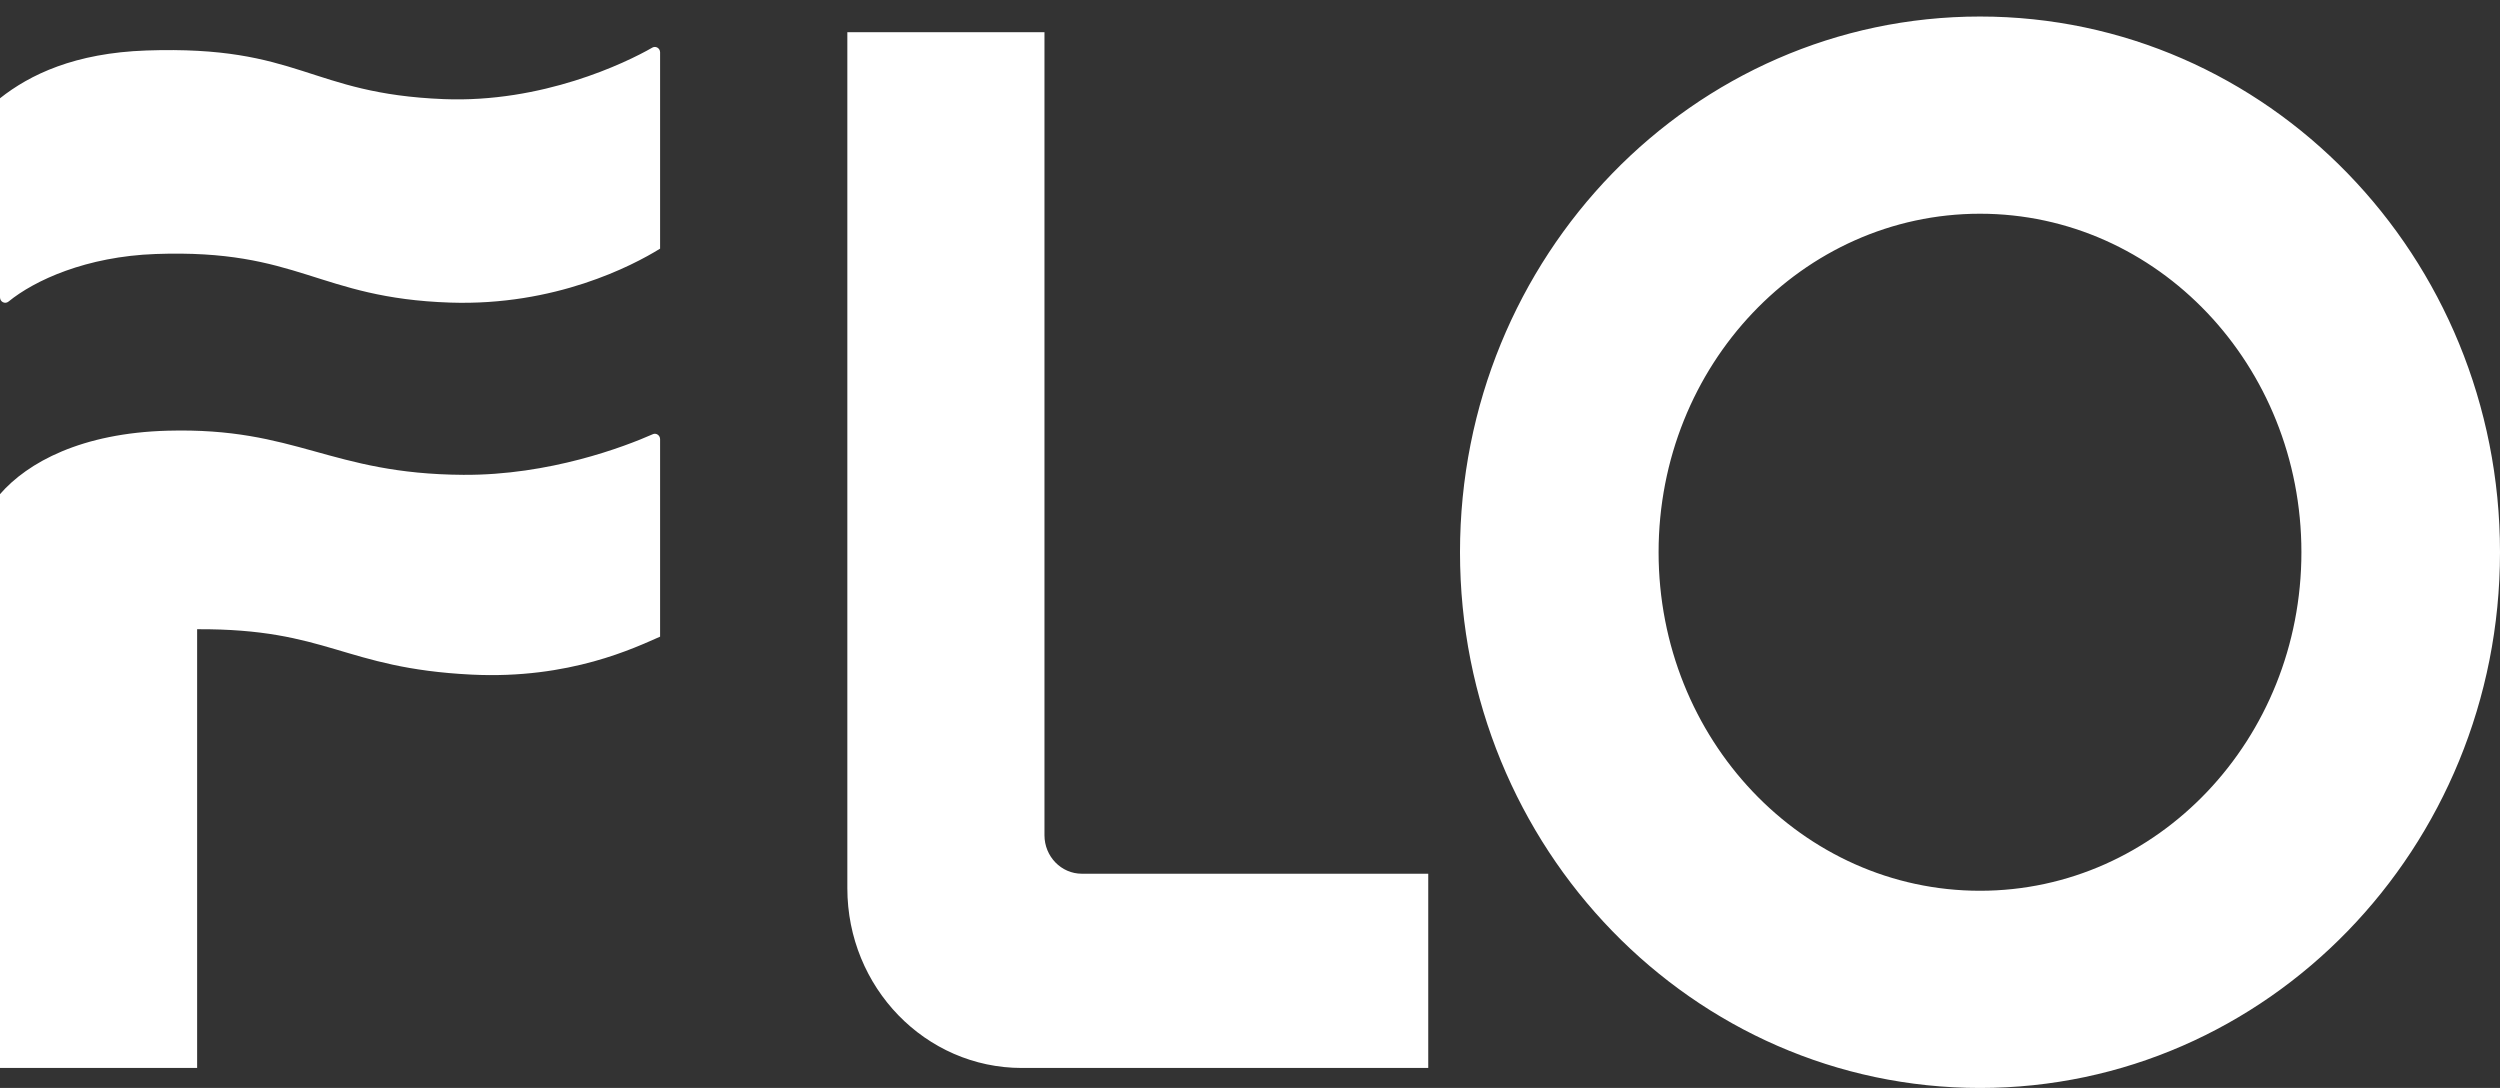
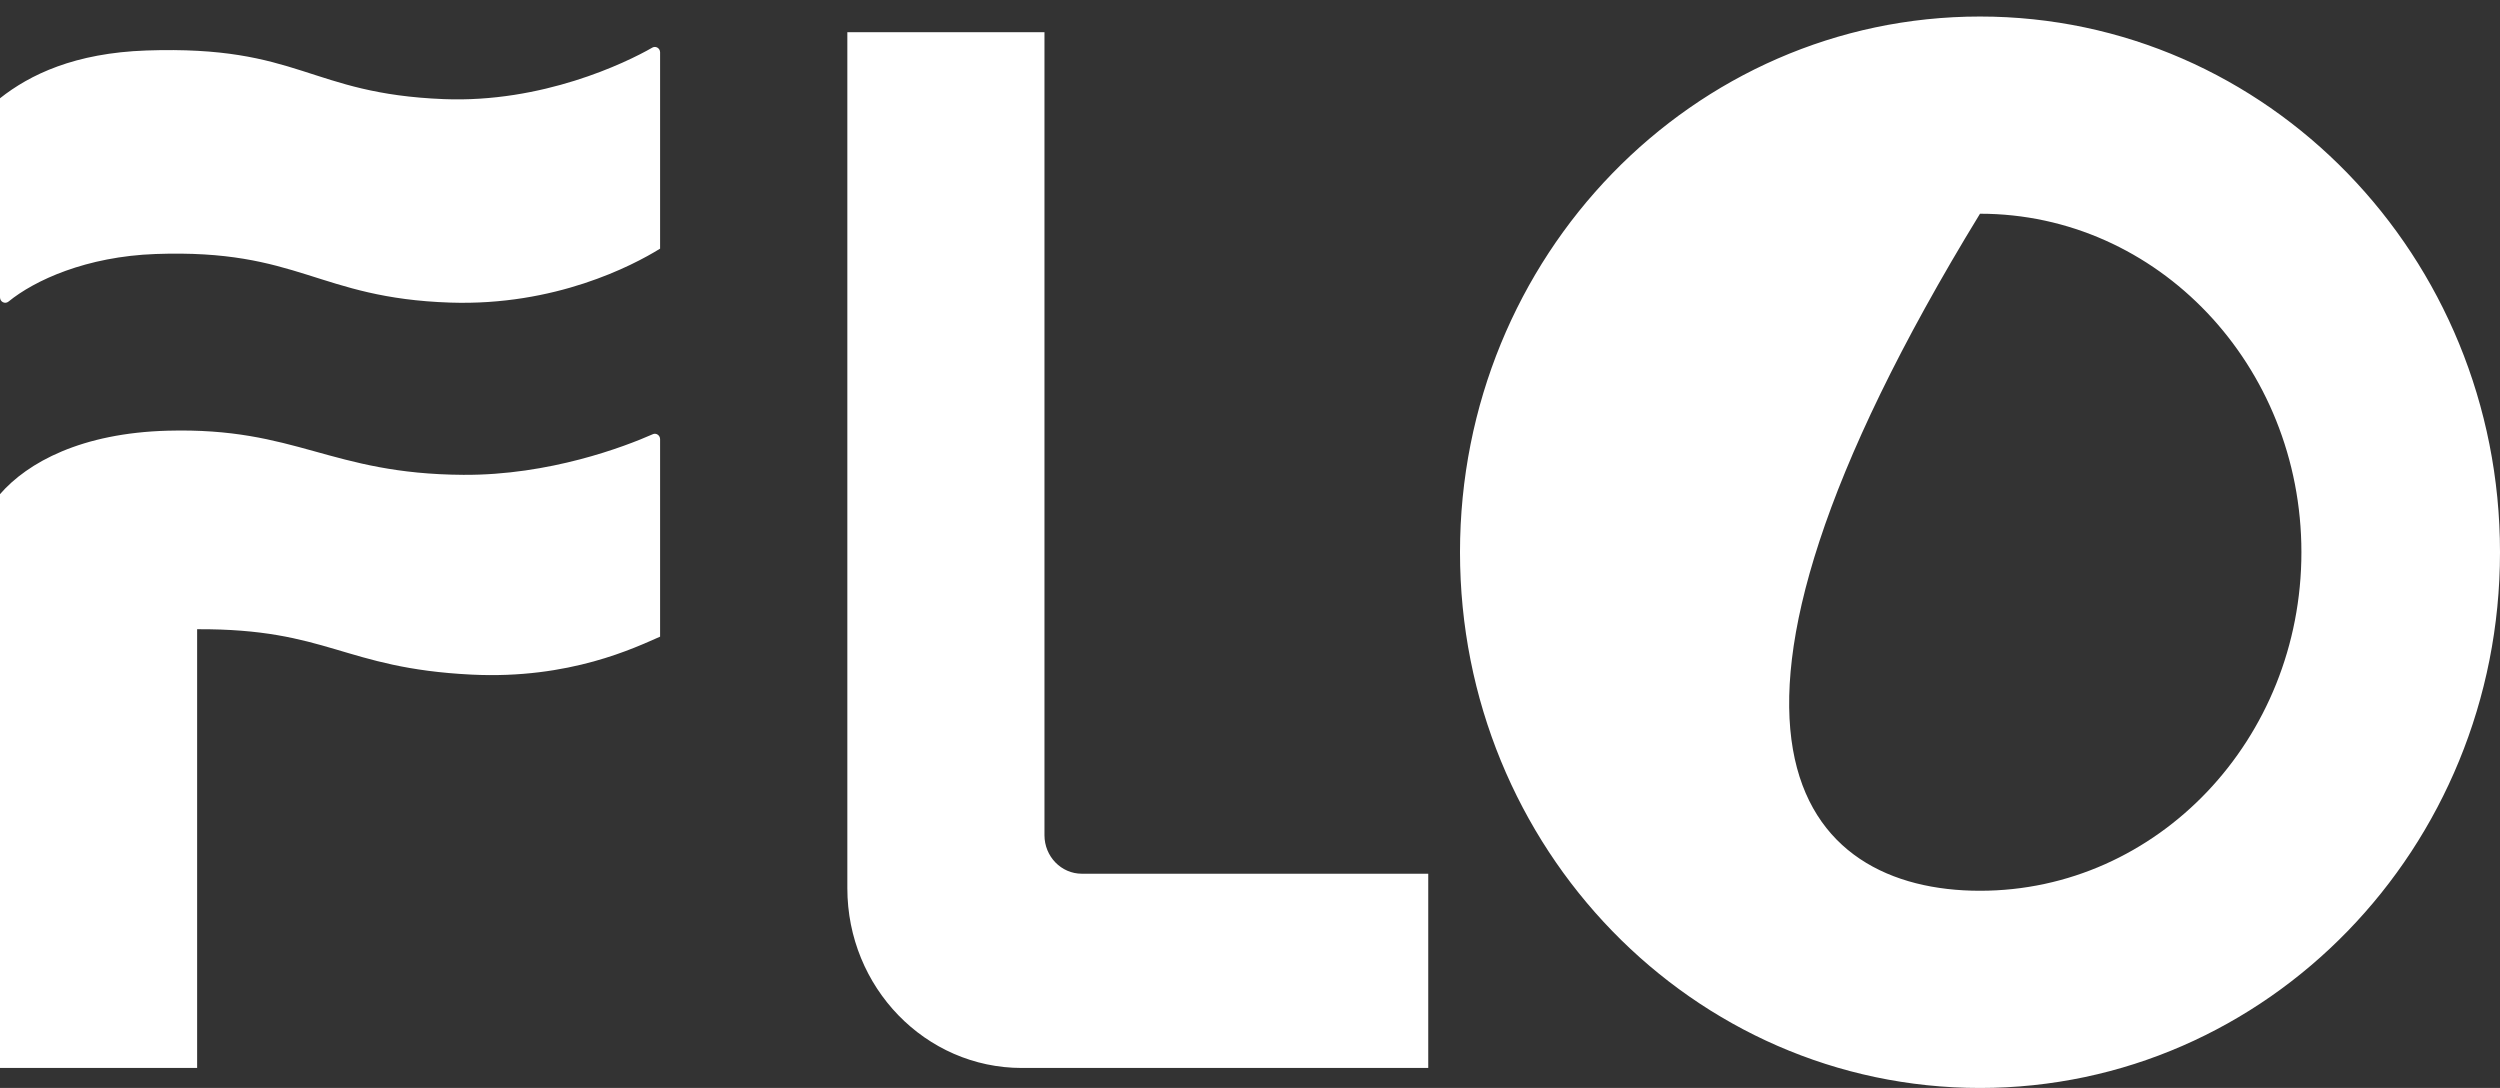
<svg xmlns="http://www.w3.org/2000/svg" width="108" height="47" viewBox="0 0 108 47" fill="none">
  <rect x="0" y="0" width="108" height="47" fill="#333333" stroke="none" />
-   <path d="M46.736 37.745H61.7V46.136H44.144C39.979 46.136 36.605 42.658 36.605 38.37V1.39H45.121V36.081C45.121 37 45.844 37.745 46.736 37.745ZM28.179 2.058C27.017 2.727 23.419 4.451 19.173 4.282C13.33 4.051 12.975 1.954 6.328 2.181C3.226 2.288 1.292 3.223 0 4.245V12.845C0 13.042 0.218 13.151 0.368 13.028C1.494 12.109 3.727 11.08 6.721 10.973C12.932 10.749 13.714 12.88 19.447 13.072C23.976 13.223 27.314 11.485 28.516 10.742V2.262C28.516 2.082 28.329 1.971 28.177 2.058H28.179ZM28.201 18.758C26.975 19.3 23.735 20.536 20.015 20.513C14.235 20.476 12.834 18.455 7.242 18.606C3.522 18.707 1.195 19.973 0 21.348V46.136H8.516V27.182C14.193 27.155 14.819 28.867 20.364 29.143C24.632 29.355 27.46 27.962 28.516 27.504V18.974C28.516 18.805 28.349 18.691 28.199 18.758H28.201ZM108 23.857C108 36.639 97.943 47 85.536 47C73.129 47 63.072 36.639 63.072 23.857C63.072 11.075 73.129 0.714 85.536 0.714C97.943 0.714 108 11.075 108 23.857ZM99.421 23.857C99.421 15.78 93.205 9.233 85.536 9.233C77.867 9.233 71.651 15.78 71.651 23.857C71.651 31.934 77.867 38.481 85.536 38.481C93.205 38.481 99.421 31.934 99.421 23.857Z" fill="white" />
+   <path d="M46.736 37.745H61.7V46.136H44.144C39.979 46.136 36.605 42.658 36.605 38.37V1.39H45.121V36.081C45.121 37 45.844 37.745 46.736 37.745ZM28.179 2.058C27.017 2.727 23.419 4.451 19.173 4.282C13.33 4.051 12.975 1.954 6.328 2.181C3.226 2.288 1.292 3.223 0 4.245V12.845C0 13.042 0.218 13.151 0.368 13.028C1.494 12.109 3.727 11.08 6.721 10.973C12.932 10.749 13.714 12.88 19.447 13.072C23.976 13.223 27.314 11.485 28.516 10.742V2.262C28.516 2.082 28.329 1.971 28.177 2.058H28.179ZM28.201 18.758C26.975 19.3 23.735 20.536 20.015 20.513C14.235 20.476 12.834 18.455 7.242 18.606C3.522 18.707 1.195 19.973 0 21.348V46.136H8.516V27.182C14.193 27.155 14.819 28.867 20.364 29.143C24.632 29.355 27.46 27.962 28.516 27.504V18.974C28.516 18.805 28.349 18.691 28.199 18.758H28.201ZM108 23.857C108 36.639 97.943 47 85.536 47C73.129 47 63.072 36.639 63.072 23.857C63.072 11.075 73.129 0.714 85.536 0.714C97.943 0.714 108 11.075 108 23.857ZM99.421 23.857C99.421 15.78 93.205 9.233 85.536 9.233C71.651 31.934 77.867 38.481 85.536 38.481C93.205 38.481 99.421 31.934 99.421 23.857Z" fill="white" />
</svg>